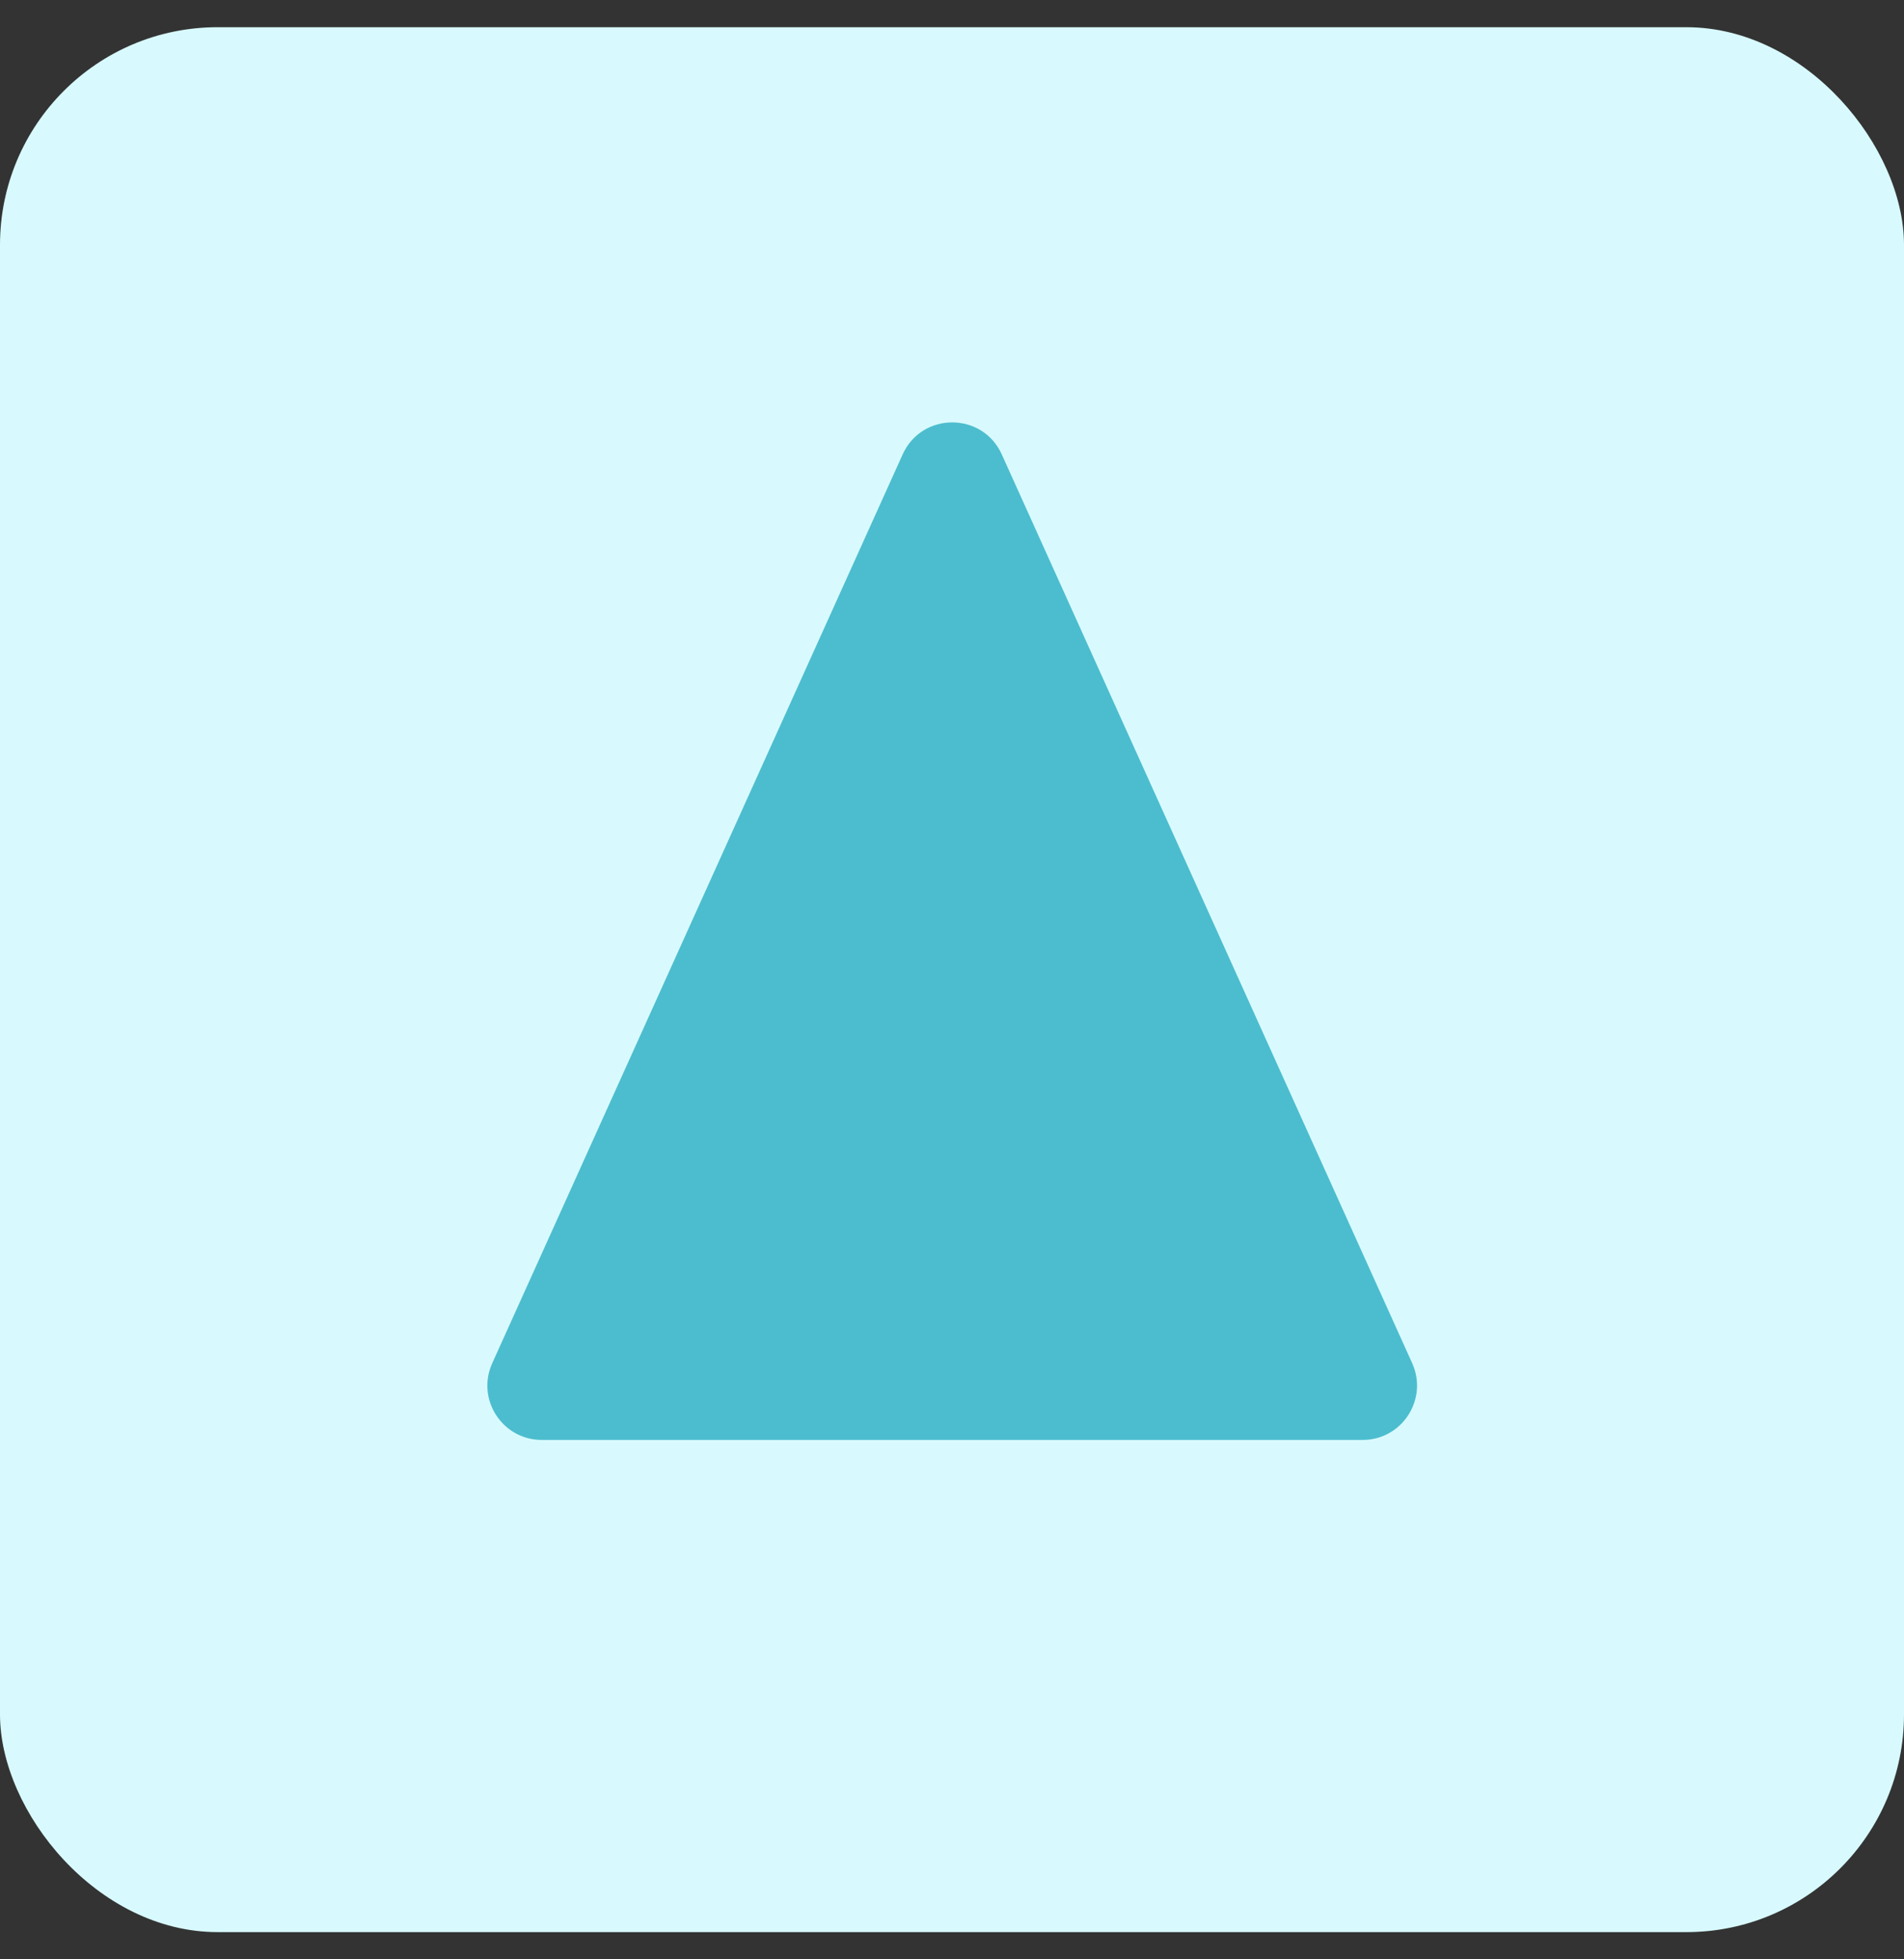
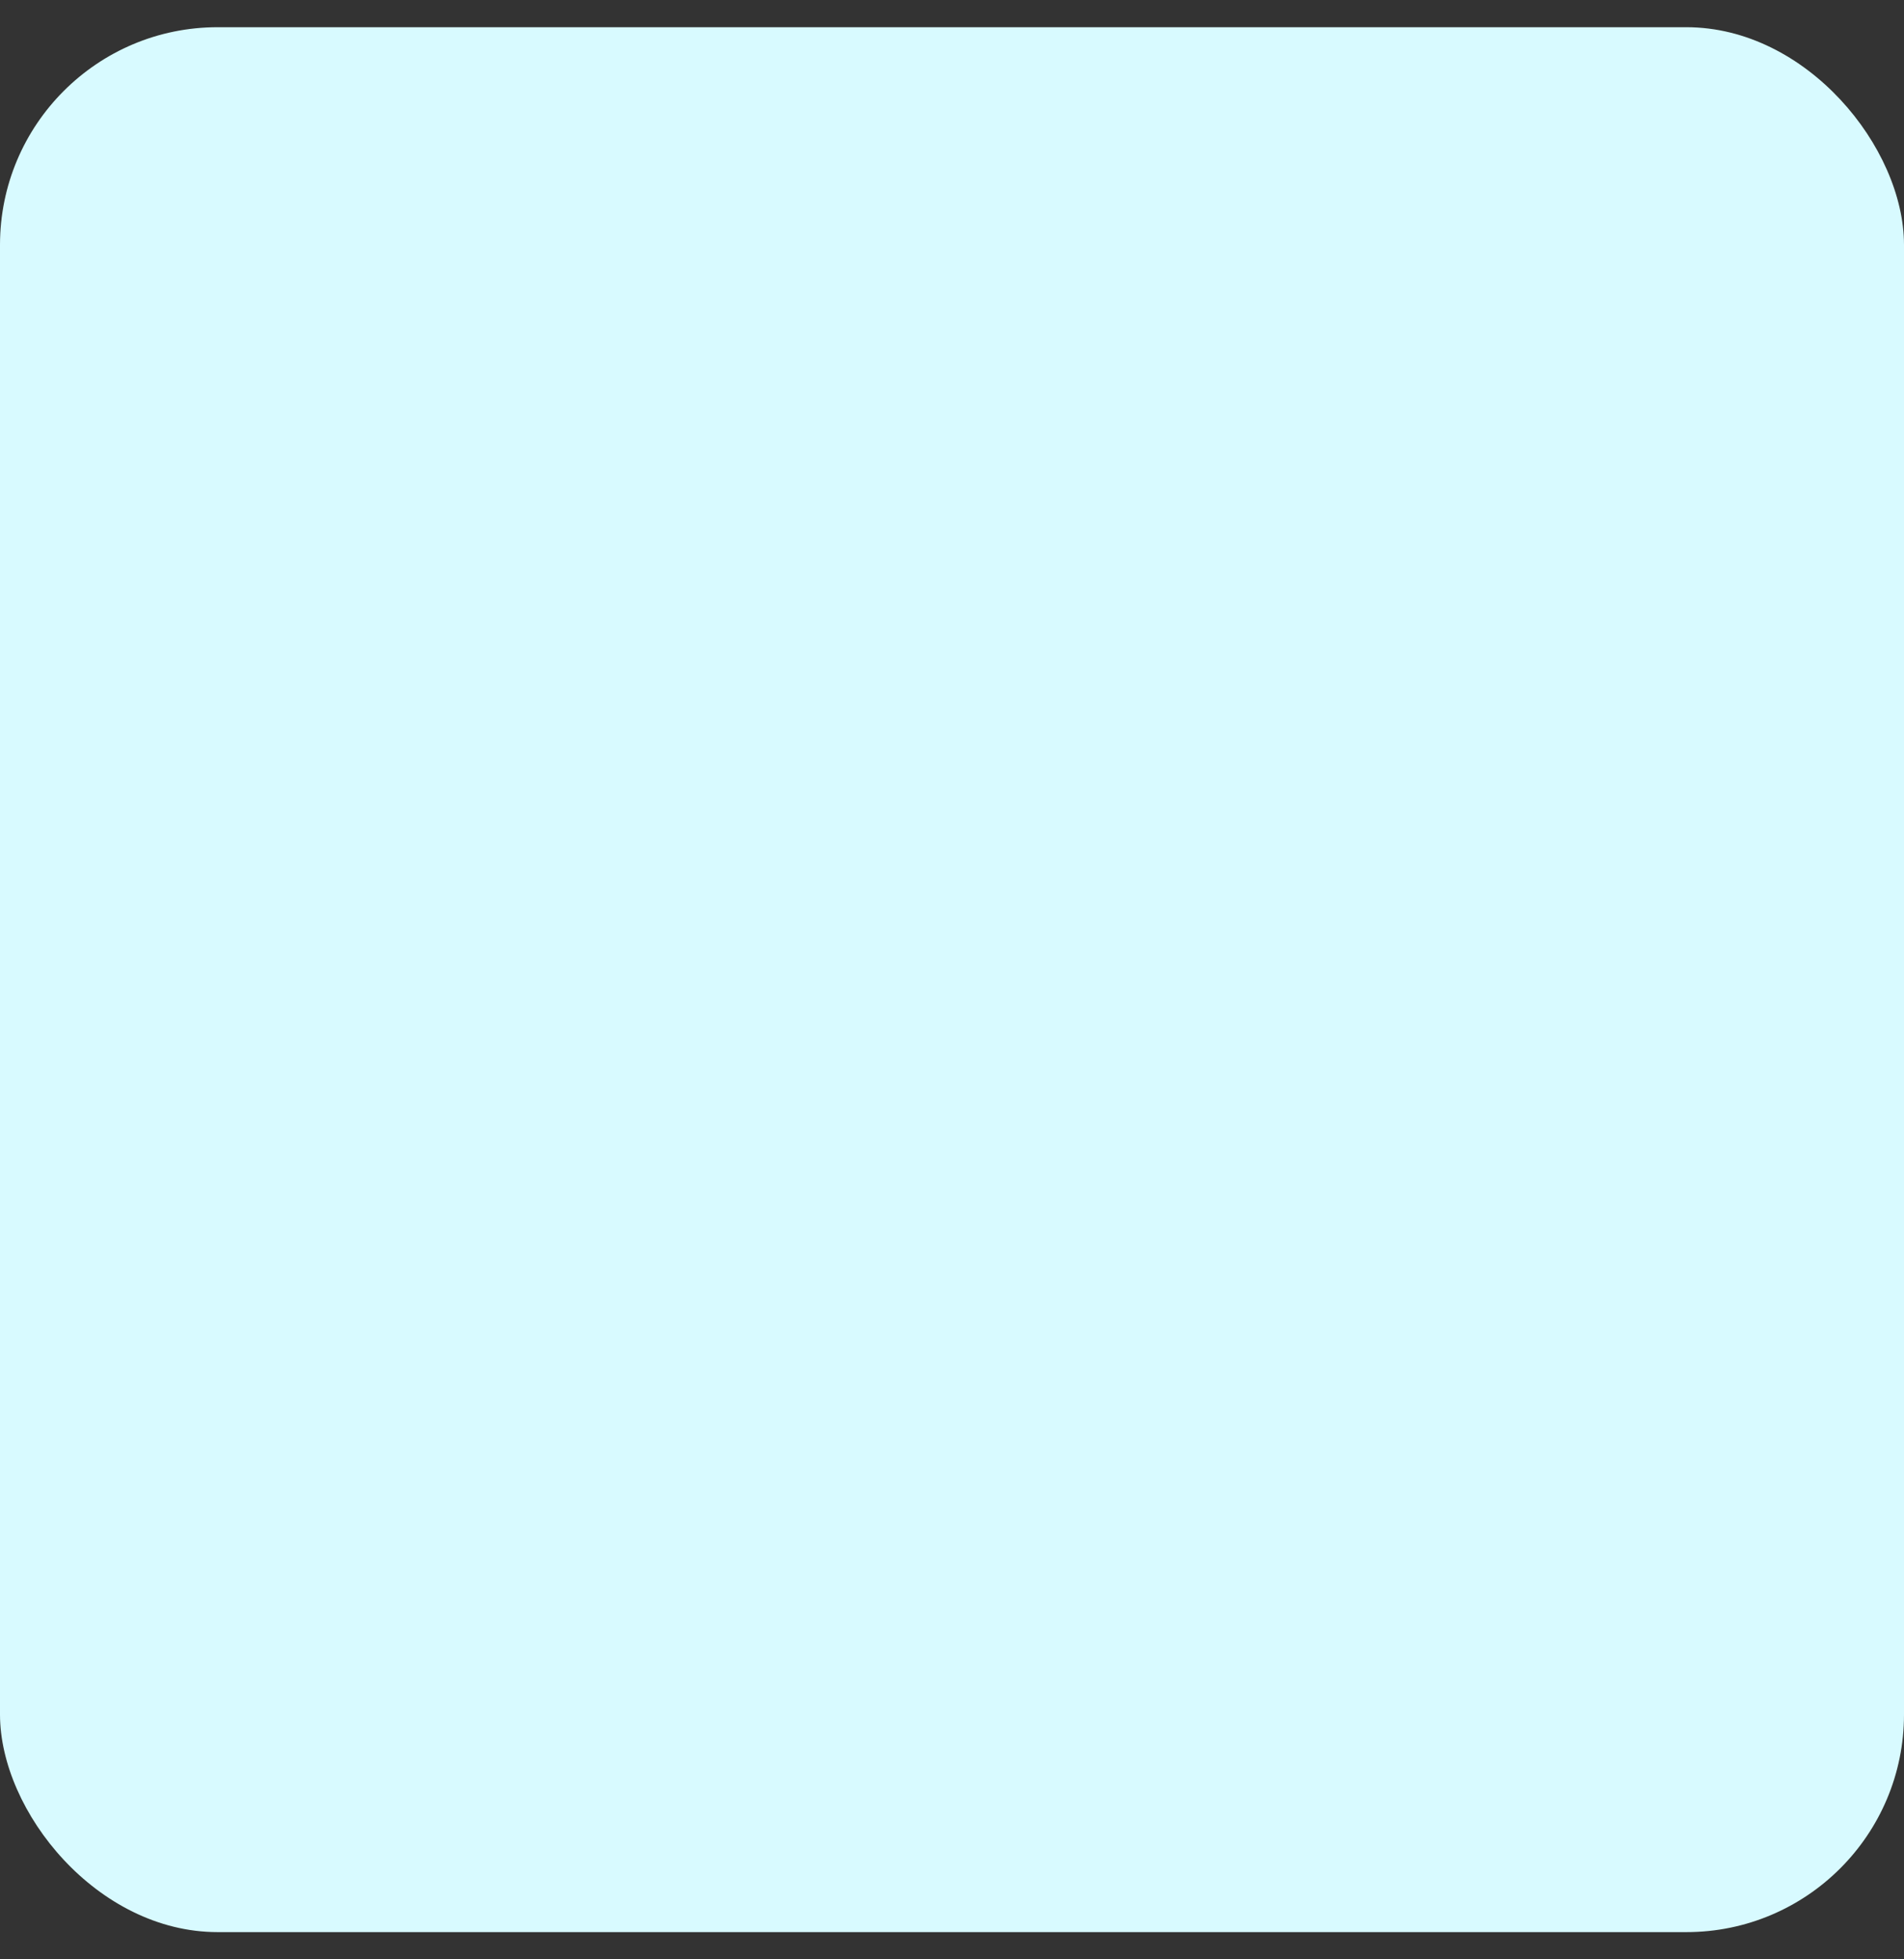
<svg xmlns="http://www.w3.org/2000/svg" width="35" height="36" viewBox="0 0 35 36" fill="none">
  <rect x="0" y="0" width="35" height="36" fill="#333333" stroke="none" />
  <rect y="0.5" width="35" height="35" rx="4" fill="#D8FAFF" />
-   <path d="M18.415 8.349C18.061 7.565 16.947 7.565 16.593 8.349L9.049 25.046C8.749 25.708 9.233 26.457 9.96 26.457L25.048 26.457C25.774 26.457 26.258 25.708 25.959 25.046L18.415 8.349Z" fill="#4CBDCE" />
</svg>